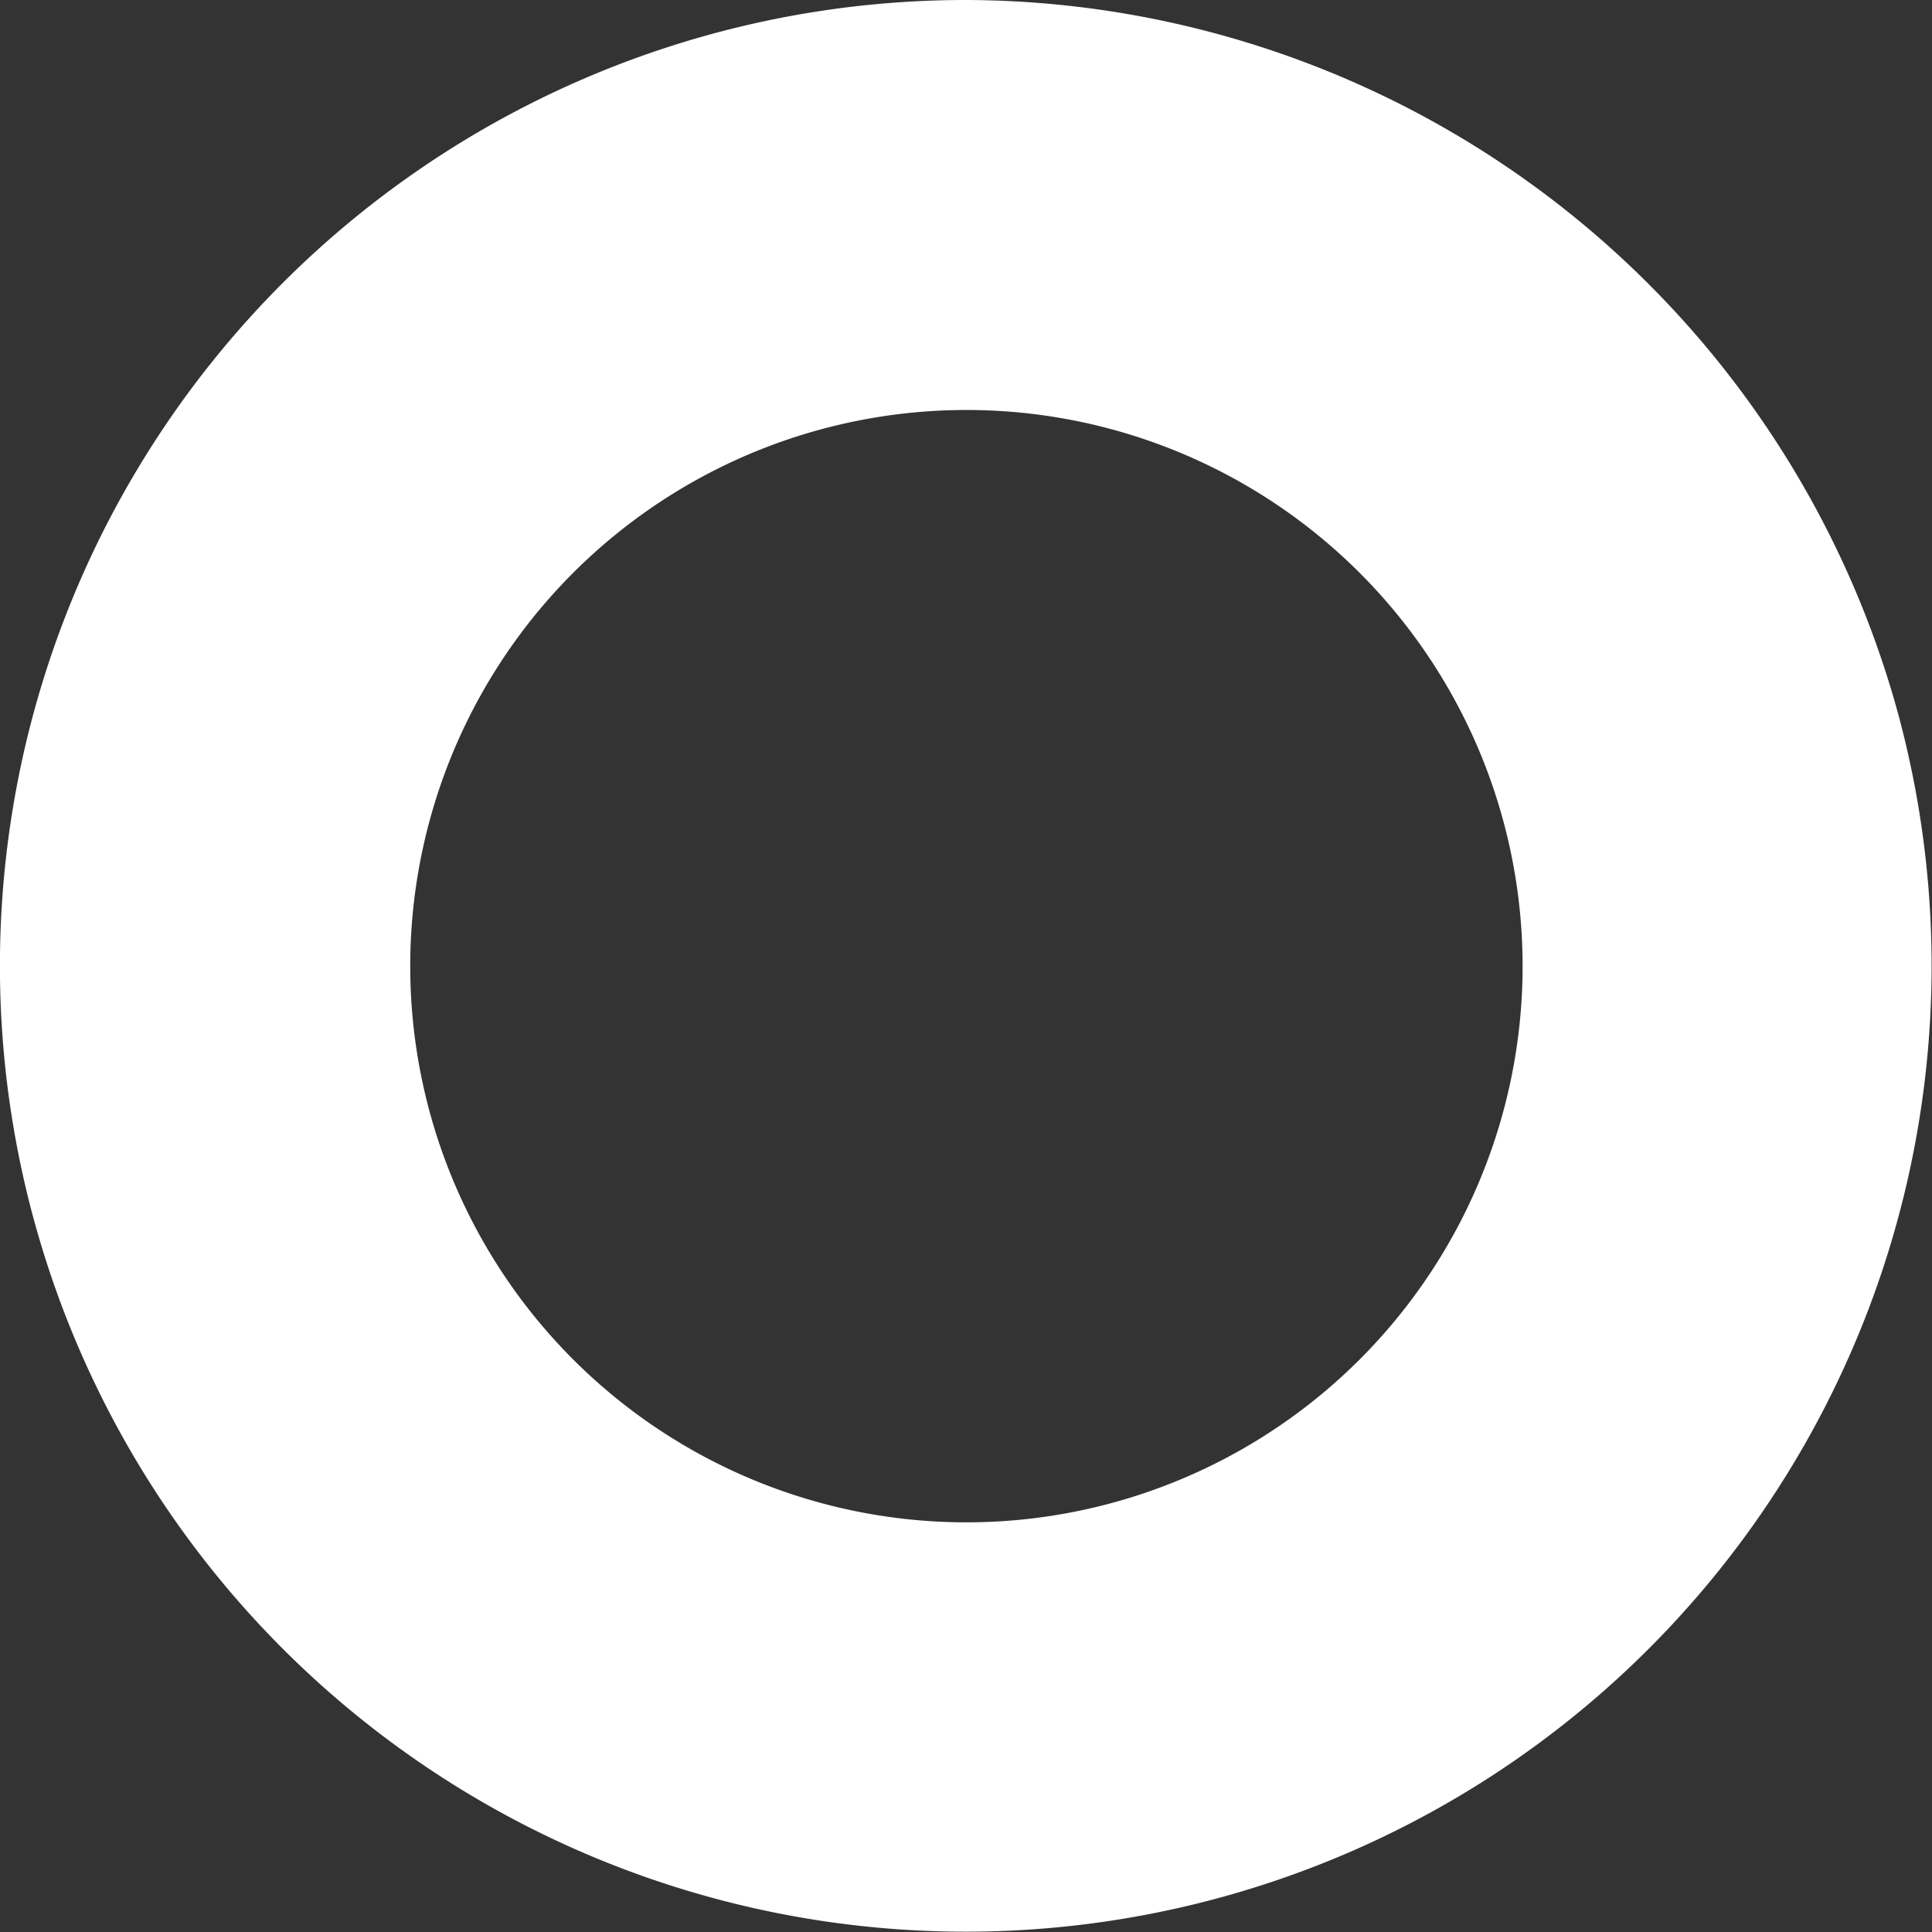
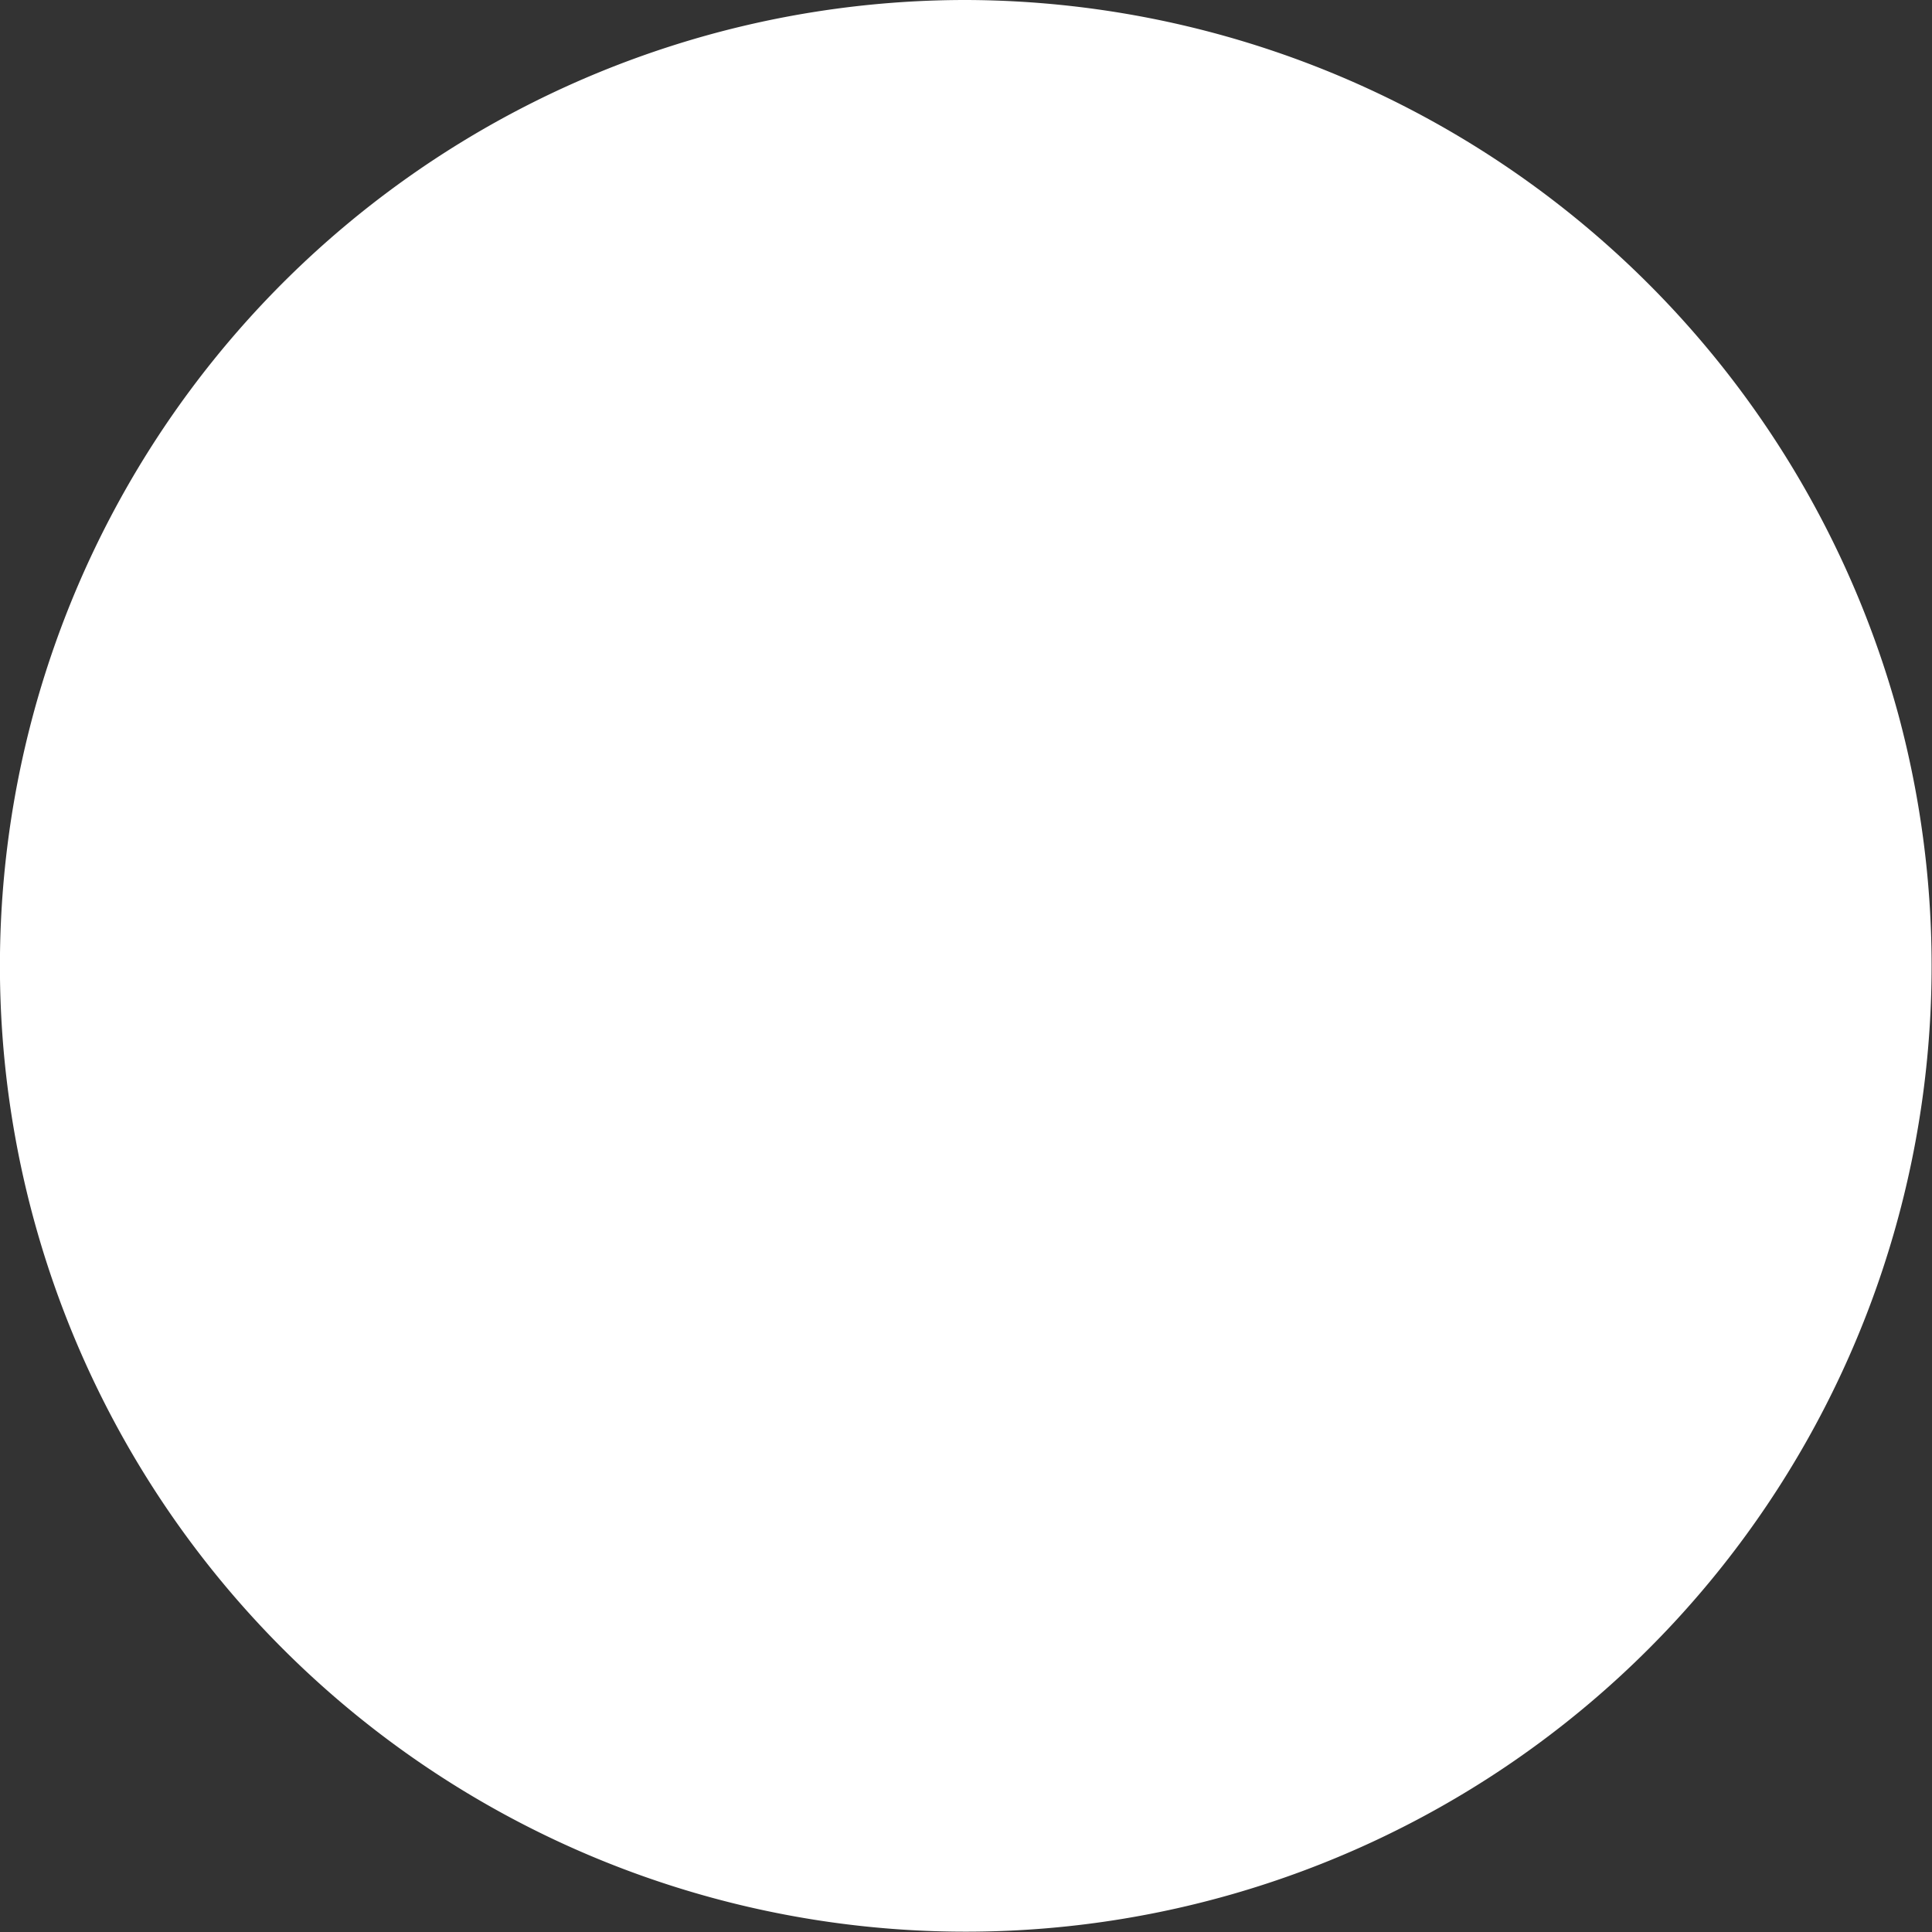
<svg xmlns="http://www.w3.org/2000/svg" viewBox="0 0 60.13 60.14">
  <rect x="0" y="0" width="60.13" height="60.14" fill="#333333" stroke="none" />
  <defs>
    <style> .cls-1 { fill: #fff; } </style>
  </defs>
  <title>Ресурс 1@krugbel</title>
  <g id="Слой_2" data-name="Слой 2">
    <g id="Слой_1-2" data-name="Слой 1">
-       <path class="cls-1" d="M30.08,12.76a17.31,17.31,0,1,1-4.52.6,17.32,17.32,0,0,1,4.52-.6M30.08,0h0a30.06,30.06,0,1,0,29,22.23A30.17,30.17,0,0,0,30.08,0" />
+       <path class="cls-1" d="M30.08,12.76M30.08,0h0a30.06,30.06,0,1,0,29,22.23A30.17,30.17,0,0,0,30.08,0" />
    </g>
  </g>
</svg>